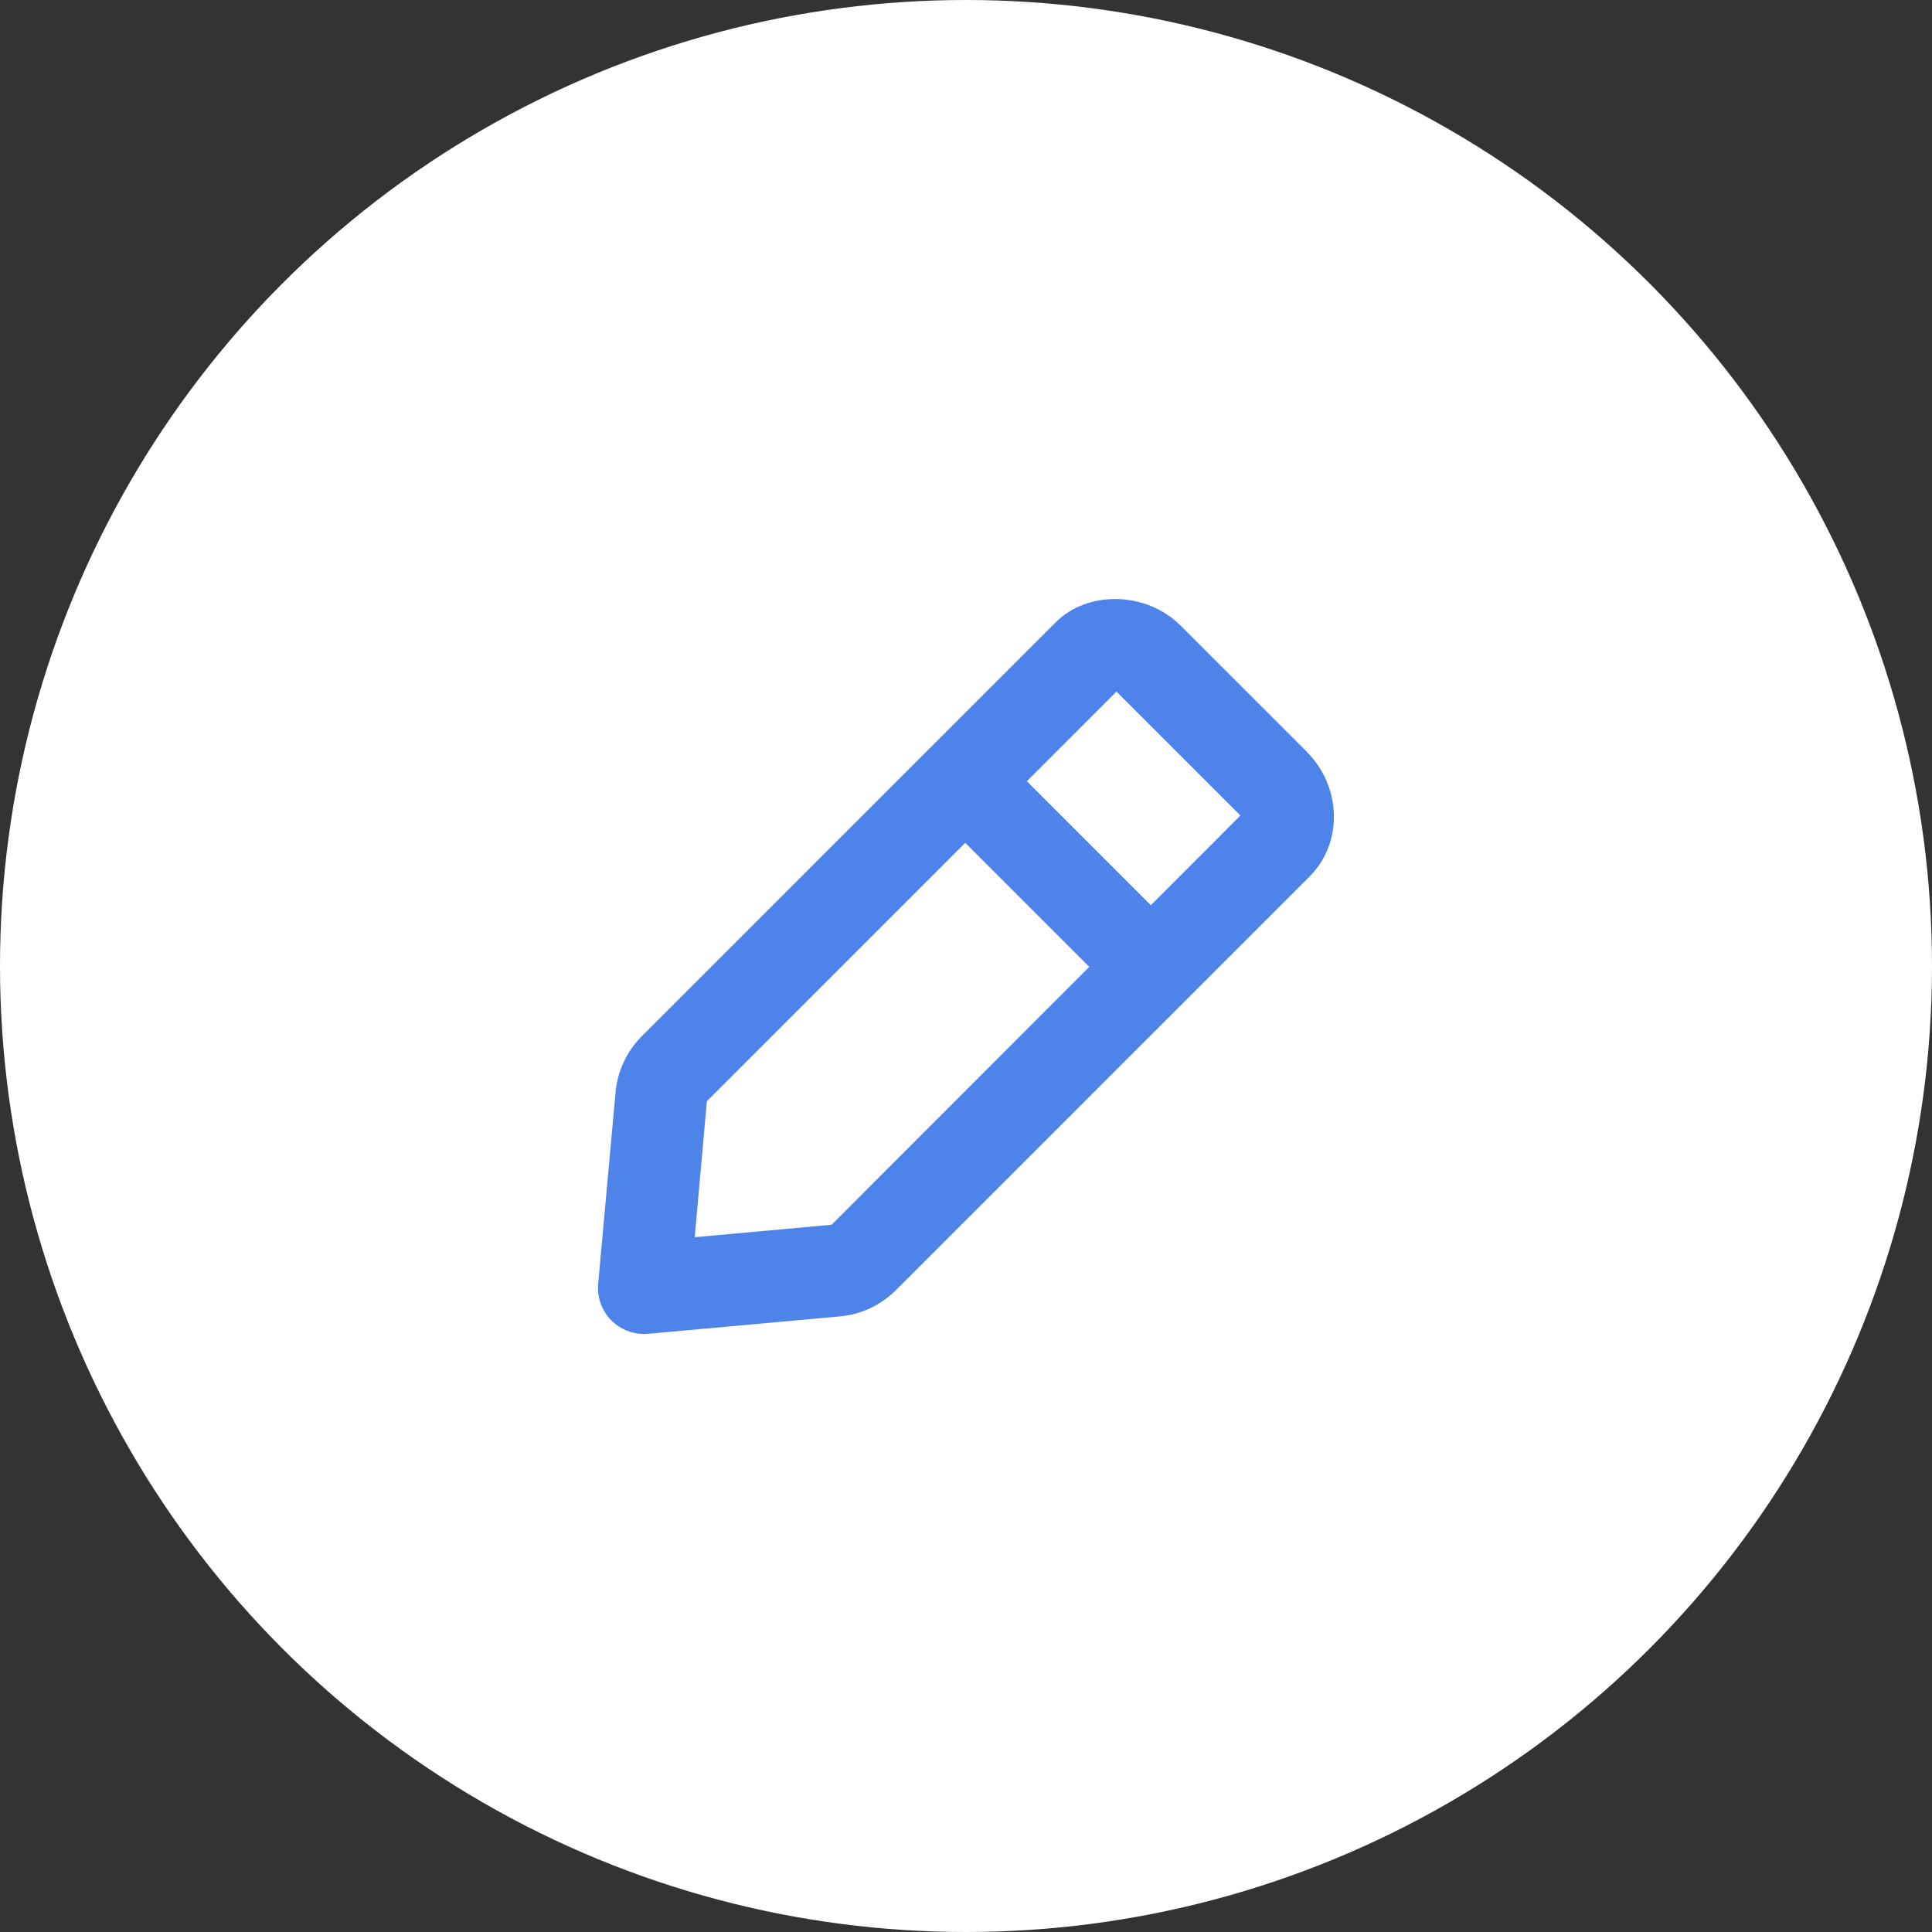
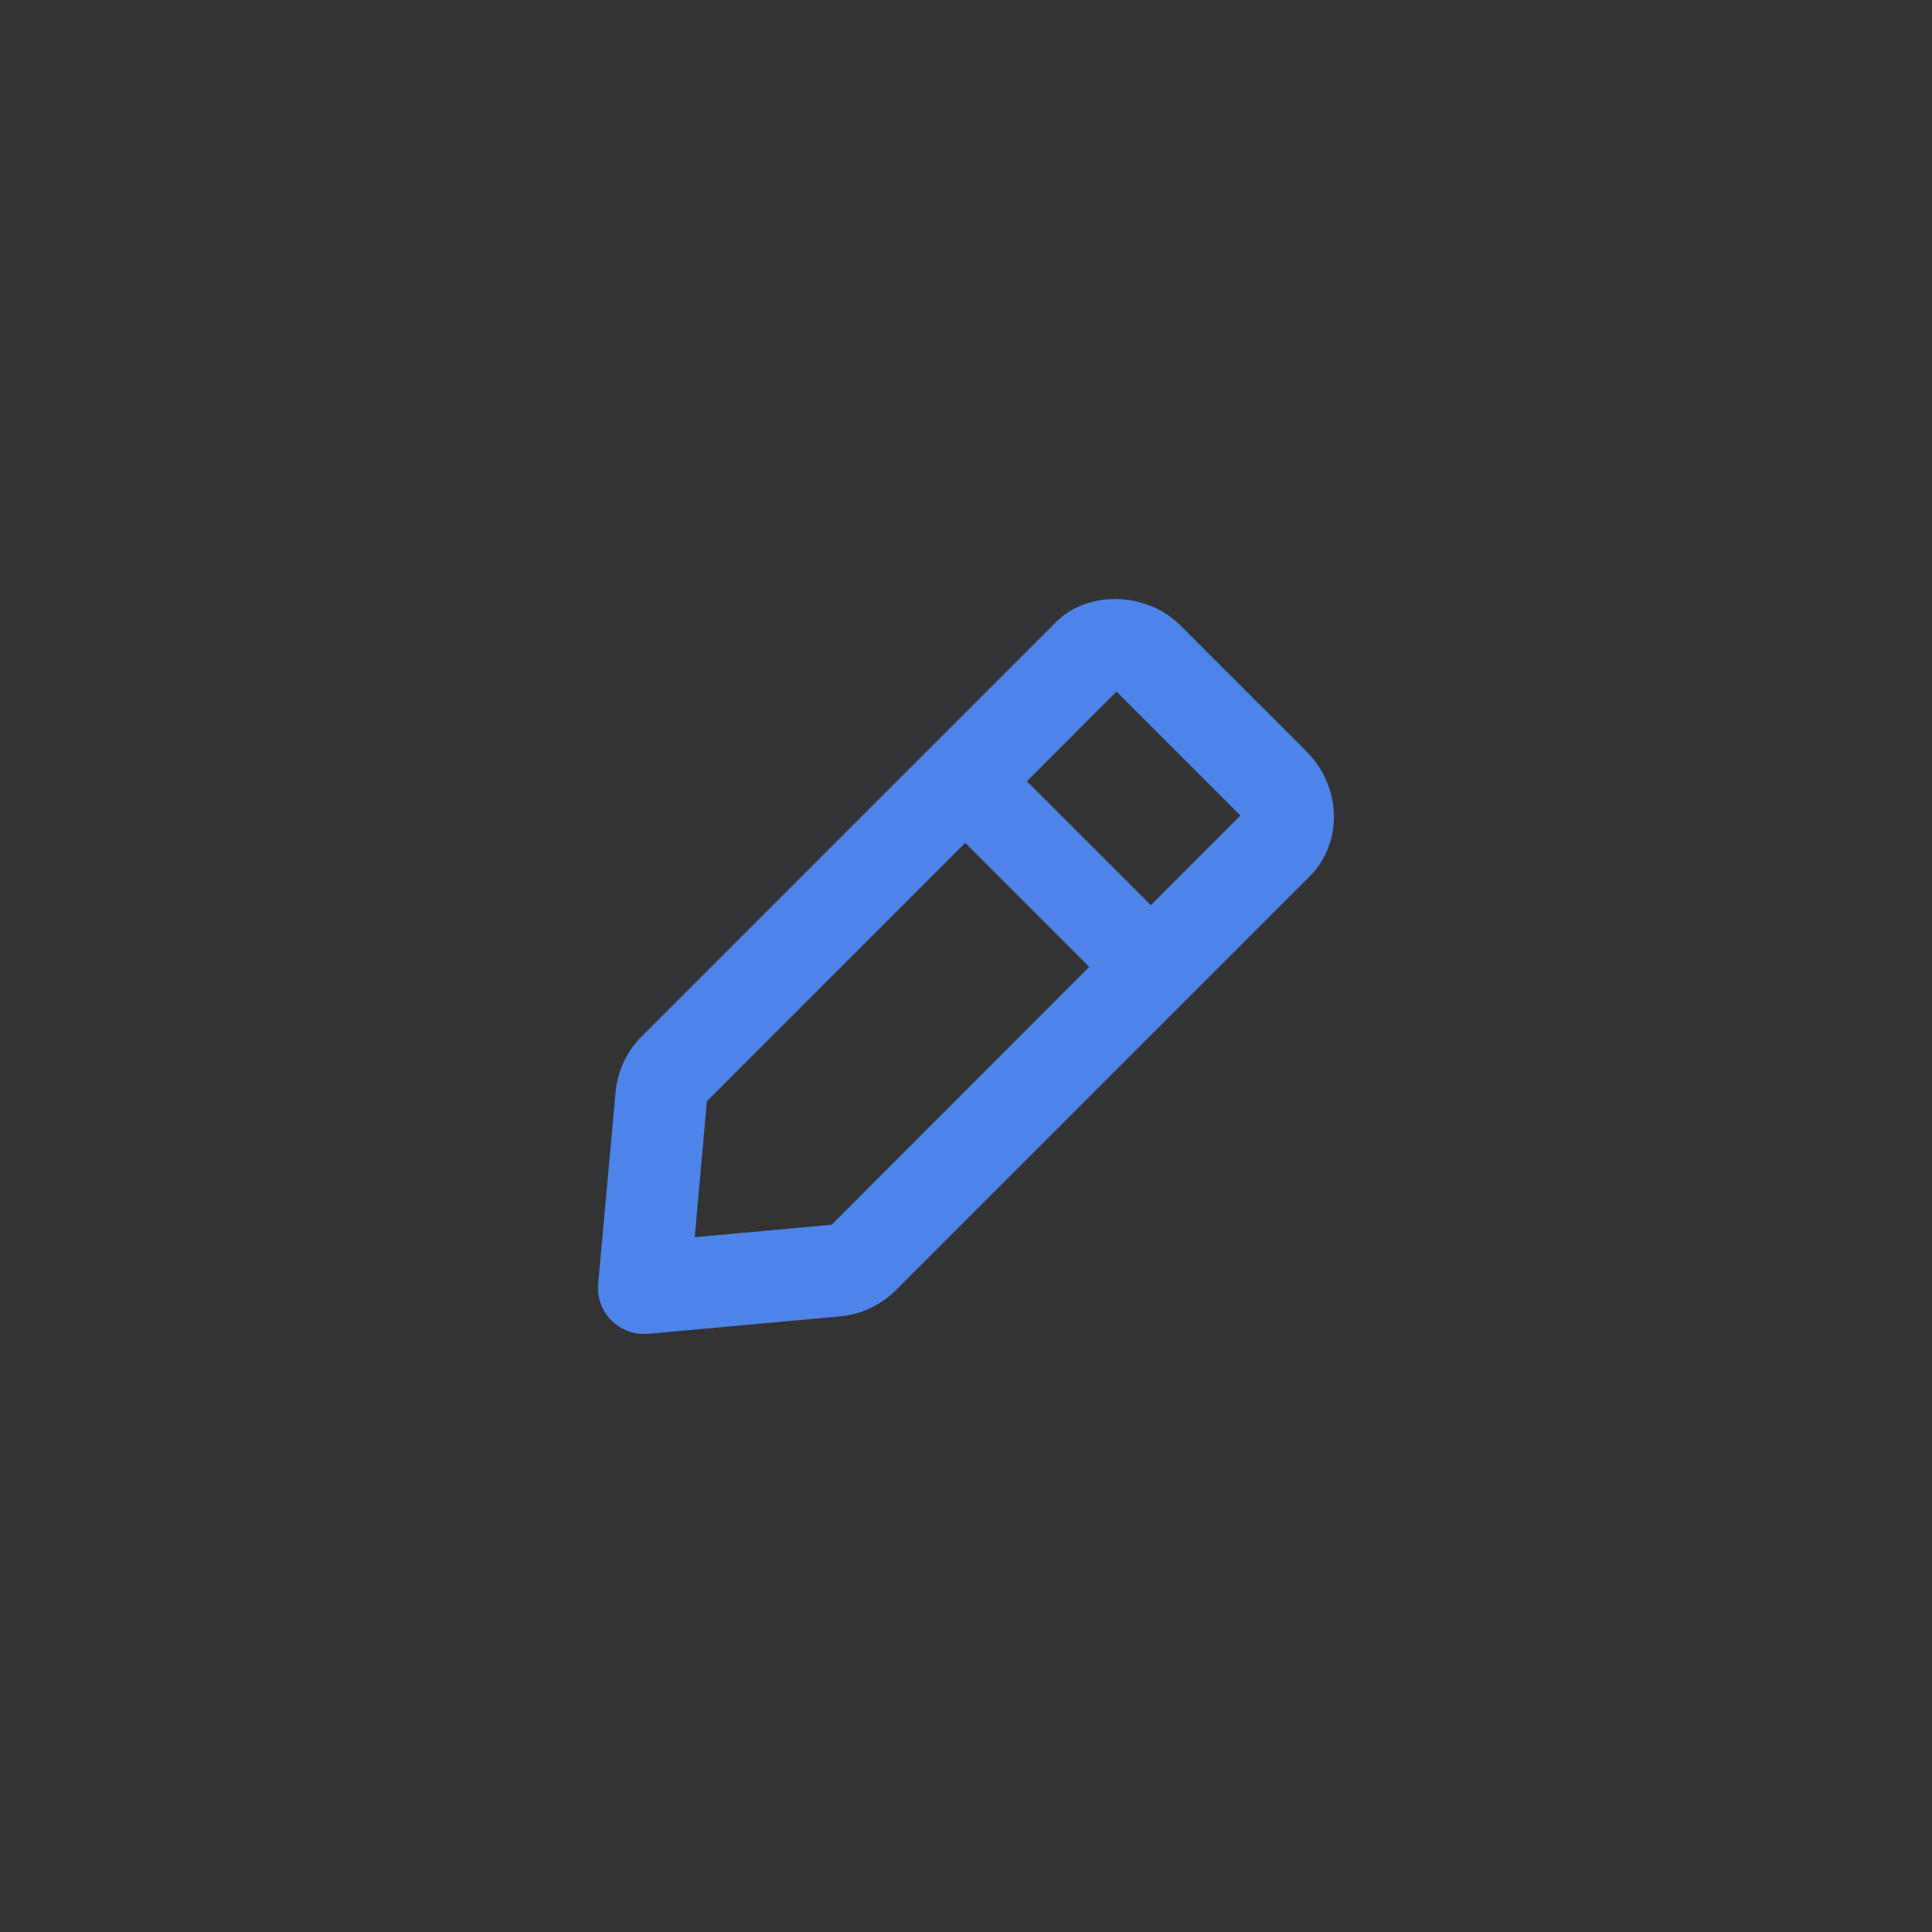
<svg xmlns="http://www.w3.org/2000/svg" width="56" height="56" viewBox="0 0 56 56" fill="none">
  <rect x="0" y="0" width="56" height="56" fill="#333333" stroke="none" />
-   <circle cx="28" cy="28" r="28" fill="white" />
  <path fill-rule="evenodd" clip-rule="evenodd" d="M33.358 26.238L29.765 22.645L32.362 20.046L35.954 23.638L33.358 26.238ZM24.106 35.5L20.137 35.861L20.489 31.92L27.978 24.43L31.573 28.025L24.106 35.5ZM37.871 21.784L37.87 21.782L34.219 18.132C33.231 17.146 31.534 17.1 30.598 18.04L18.604 30.034C18.169 30.468 17.899 31.044 17.843 31.653L17.338 37.213C17.303 37.606 17.444 37.996 17.724 38.276C17.976 38.528 18.316 38.666 18.666 38.666C18.707 38.666 18.747 38.665 18.788 38.661L24.348 38.156C24.958 38.1 25.533 37.832 25.966 37.398L37.962 25.402C38.933 24.429 38.892 22.805 37.871 21.784Z" fill="#4E84EA" />
  <mask id="mask0" style="mask-type:alpha" maskUnits="userSpaceOnUse" x="17" y="17" width="22" height="22">
-     <path fill-rule="evenodd" clip-rule="evenodd" d="M33.358 26.238L29.765 22.645L32.362 20.046L35.954 23.638L33.358 26.238ZM24.106 35.5L20.137 35.861L20.489 31.92L27.978 24.43L31.573 28.025L24.106 35.5ZM37.871 21.784L37.87 21.782L34.219 18.132C33.231 17.146 31.534 17.1 30.598 18.04L18.604 30.034C18.169 30.468 17.899 31.044 17.843 31.653L17.338 37.213C17.303 37.606 17.444 37.996 17.724 38.276C17.976 38.528 18.316 38.666 18.666 38.666C18.707 38.666 18.747 38.665 18.788 38.661L24.348 38.156C24.958 38.1 25.533 37.832 25.966 37.398L37.962 25.402C38.933 24.429 38.892 22.805 37.871 21.784Z" fill="white" />
-   </mask>
+     </mask>
  <g mask="url(#mask0)"> </g>
</svg>